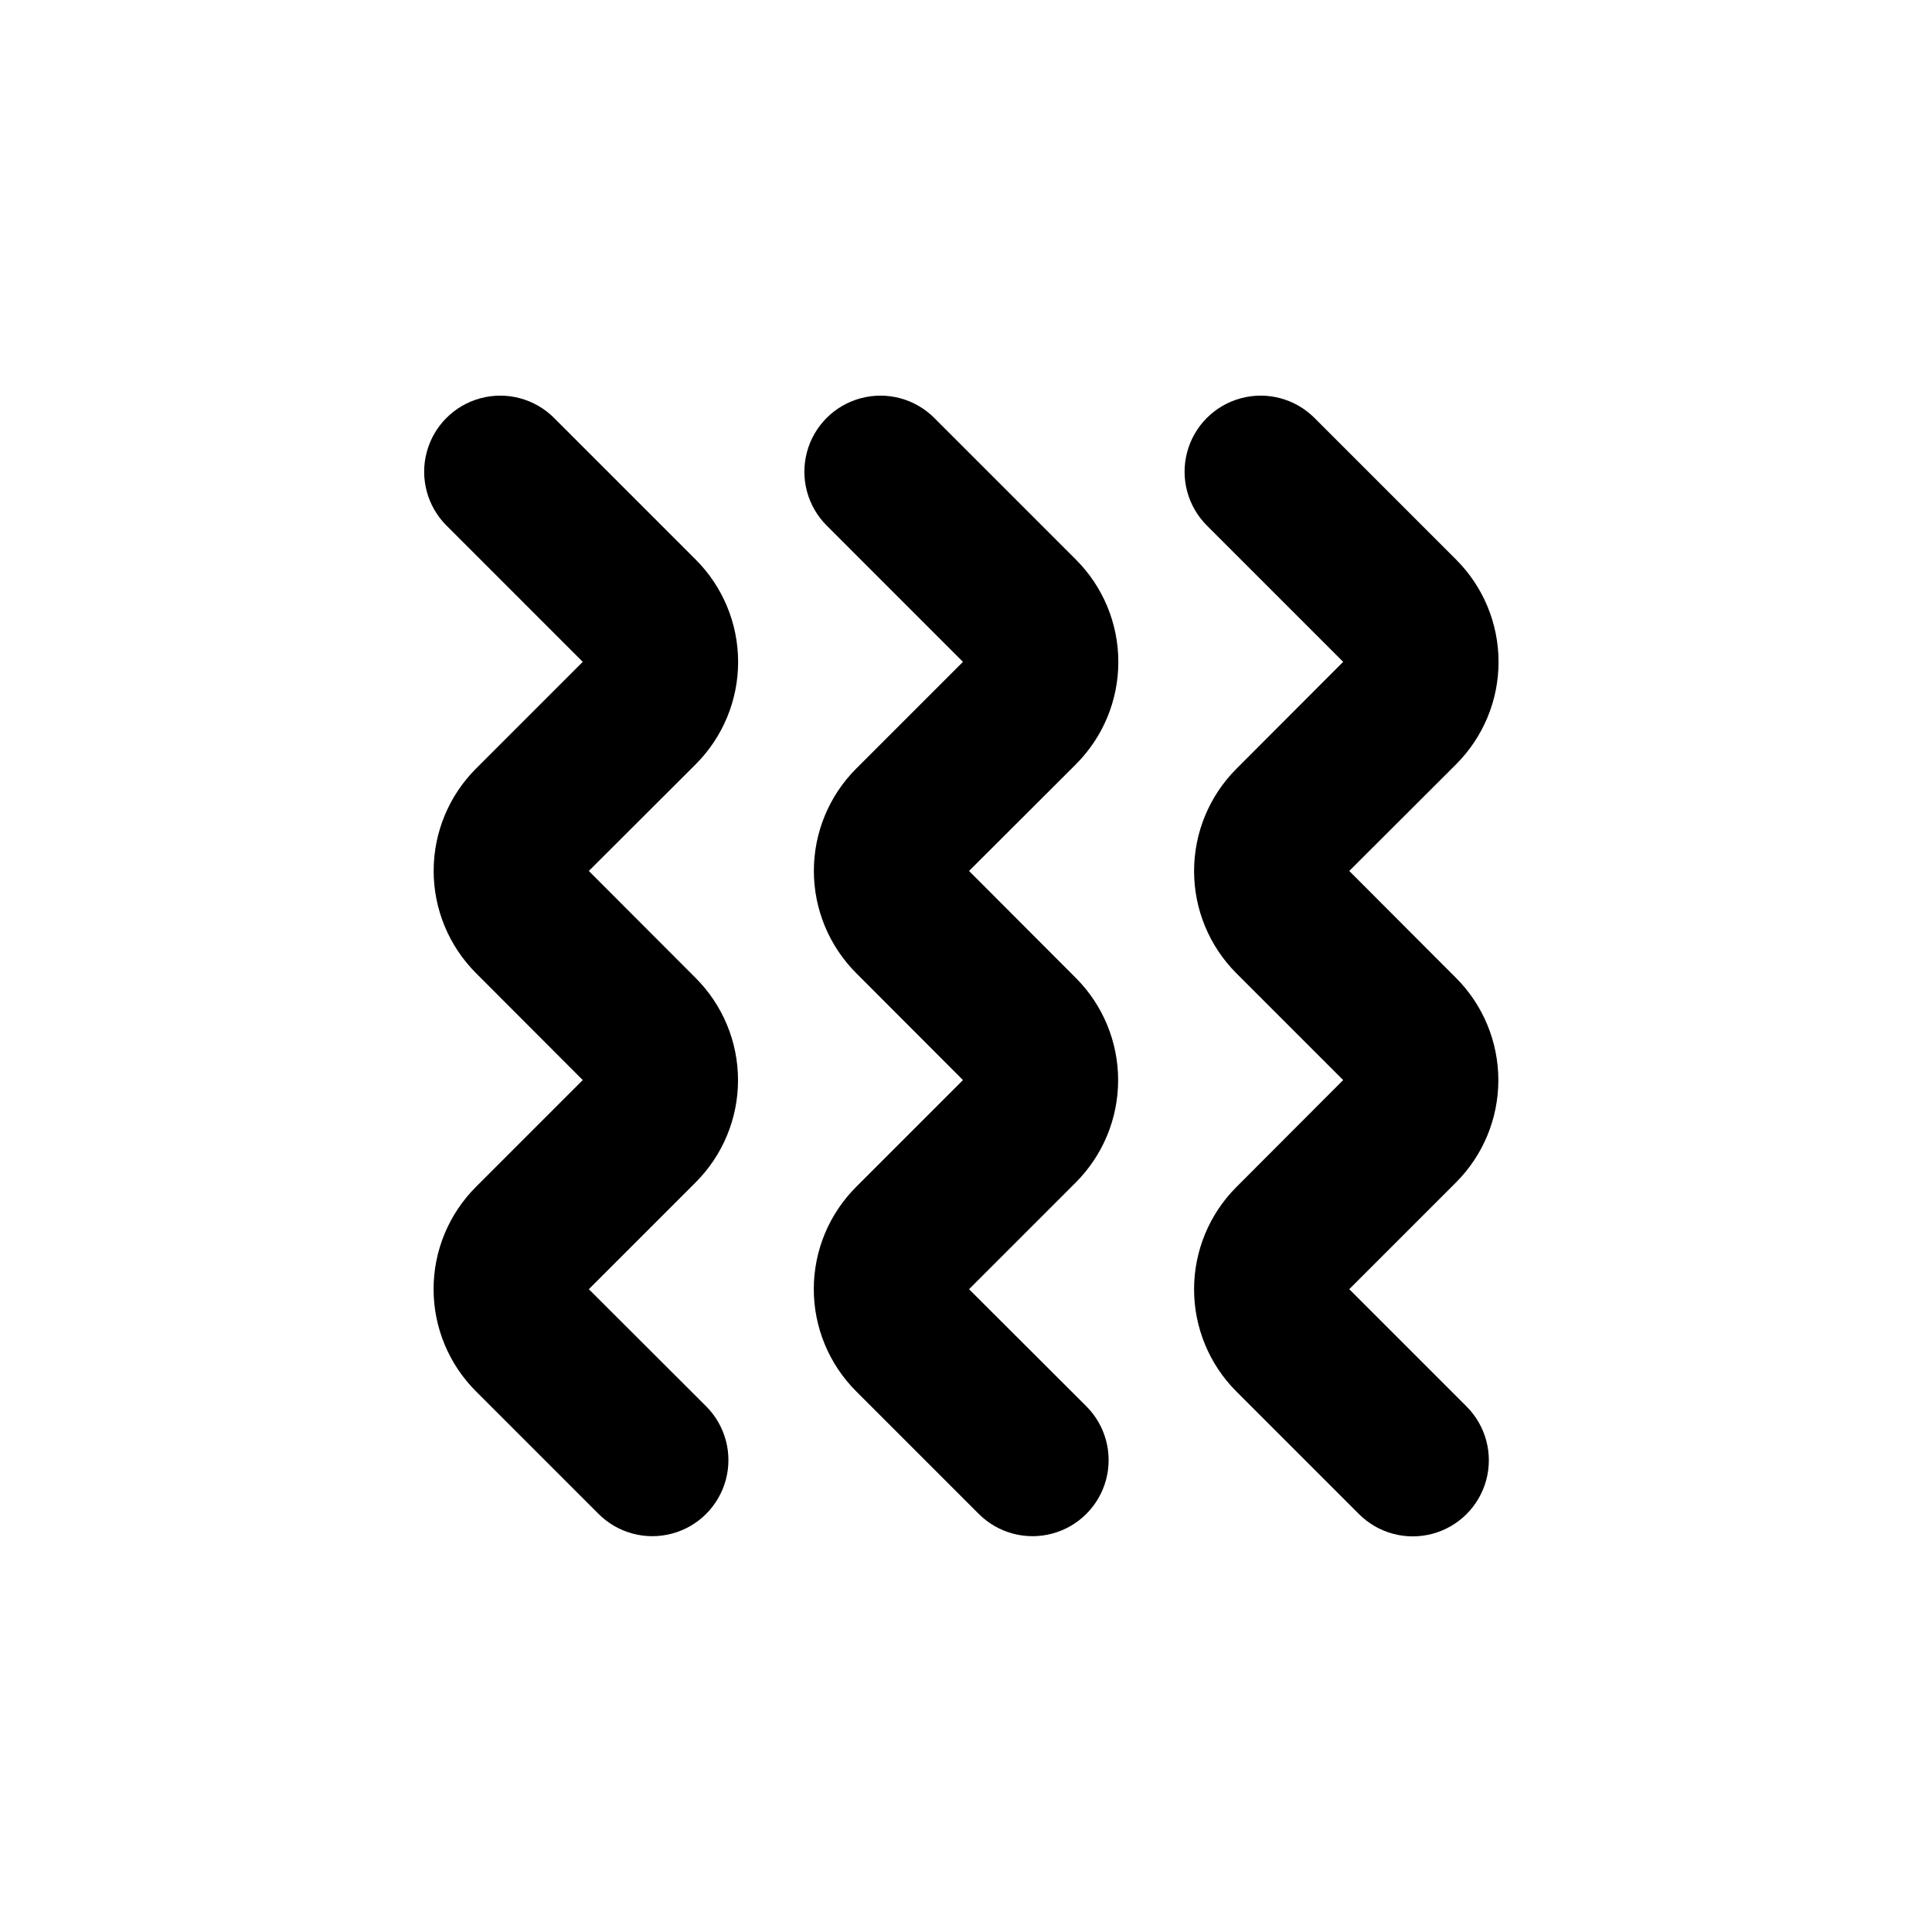
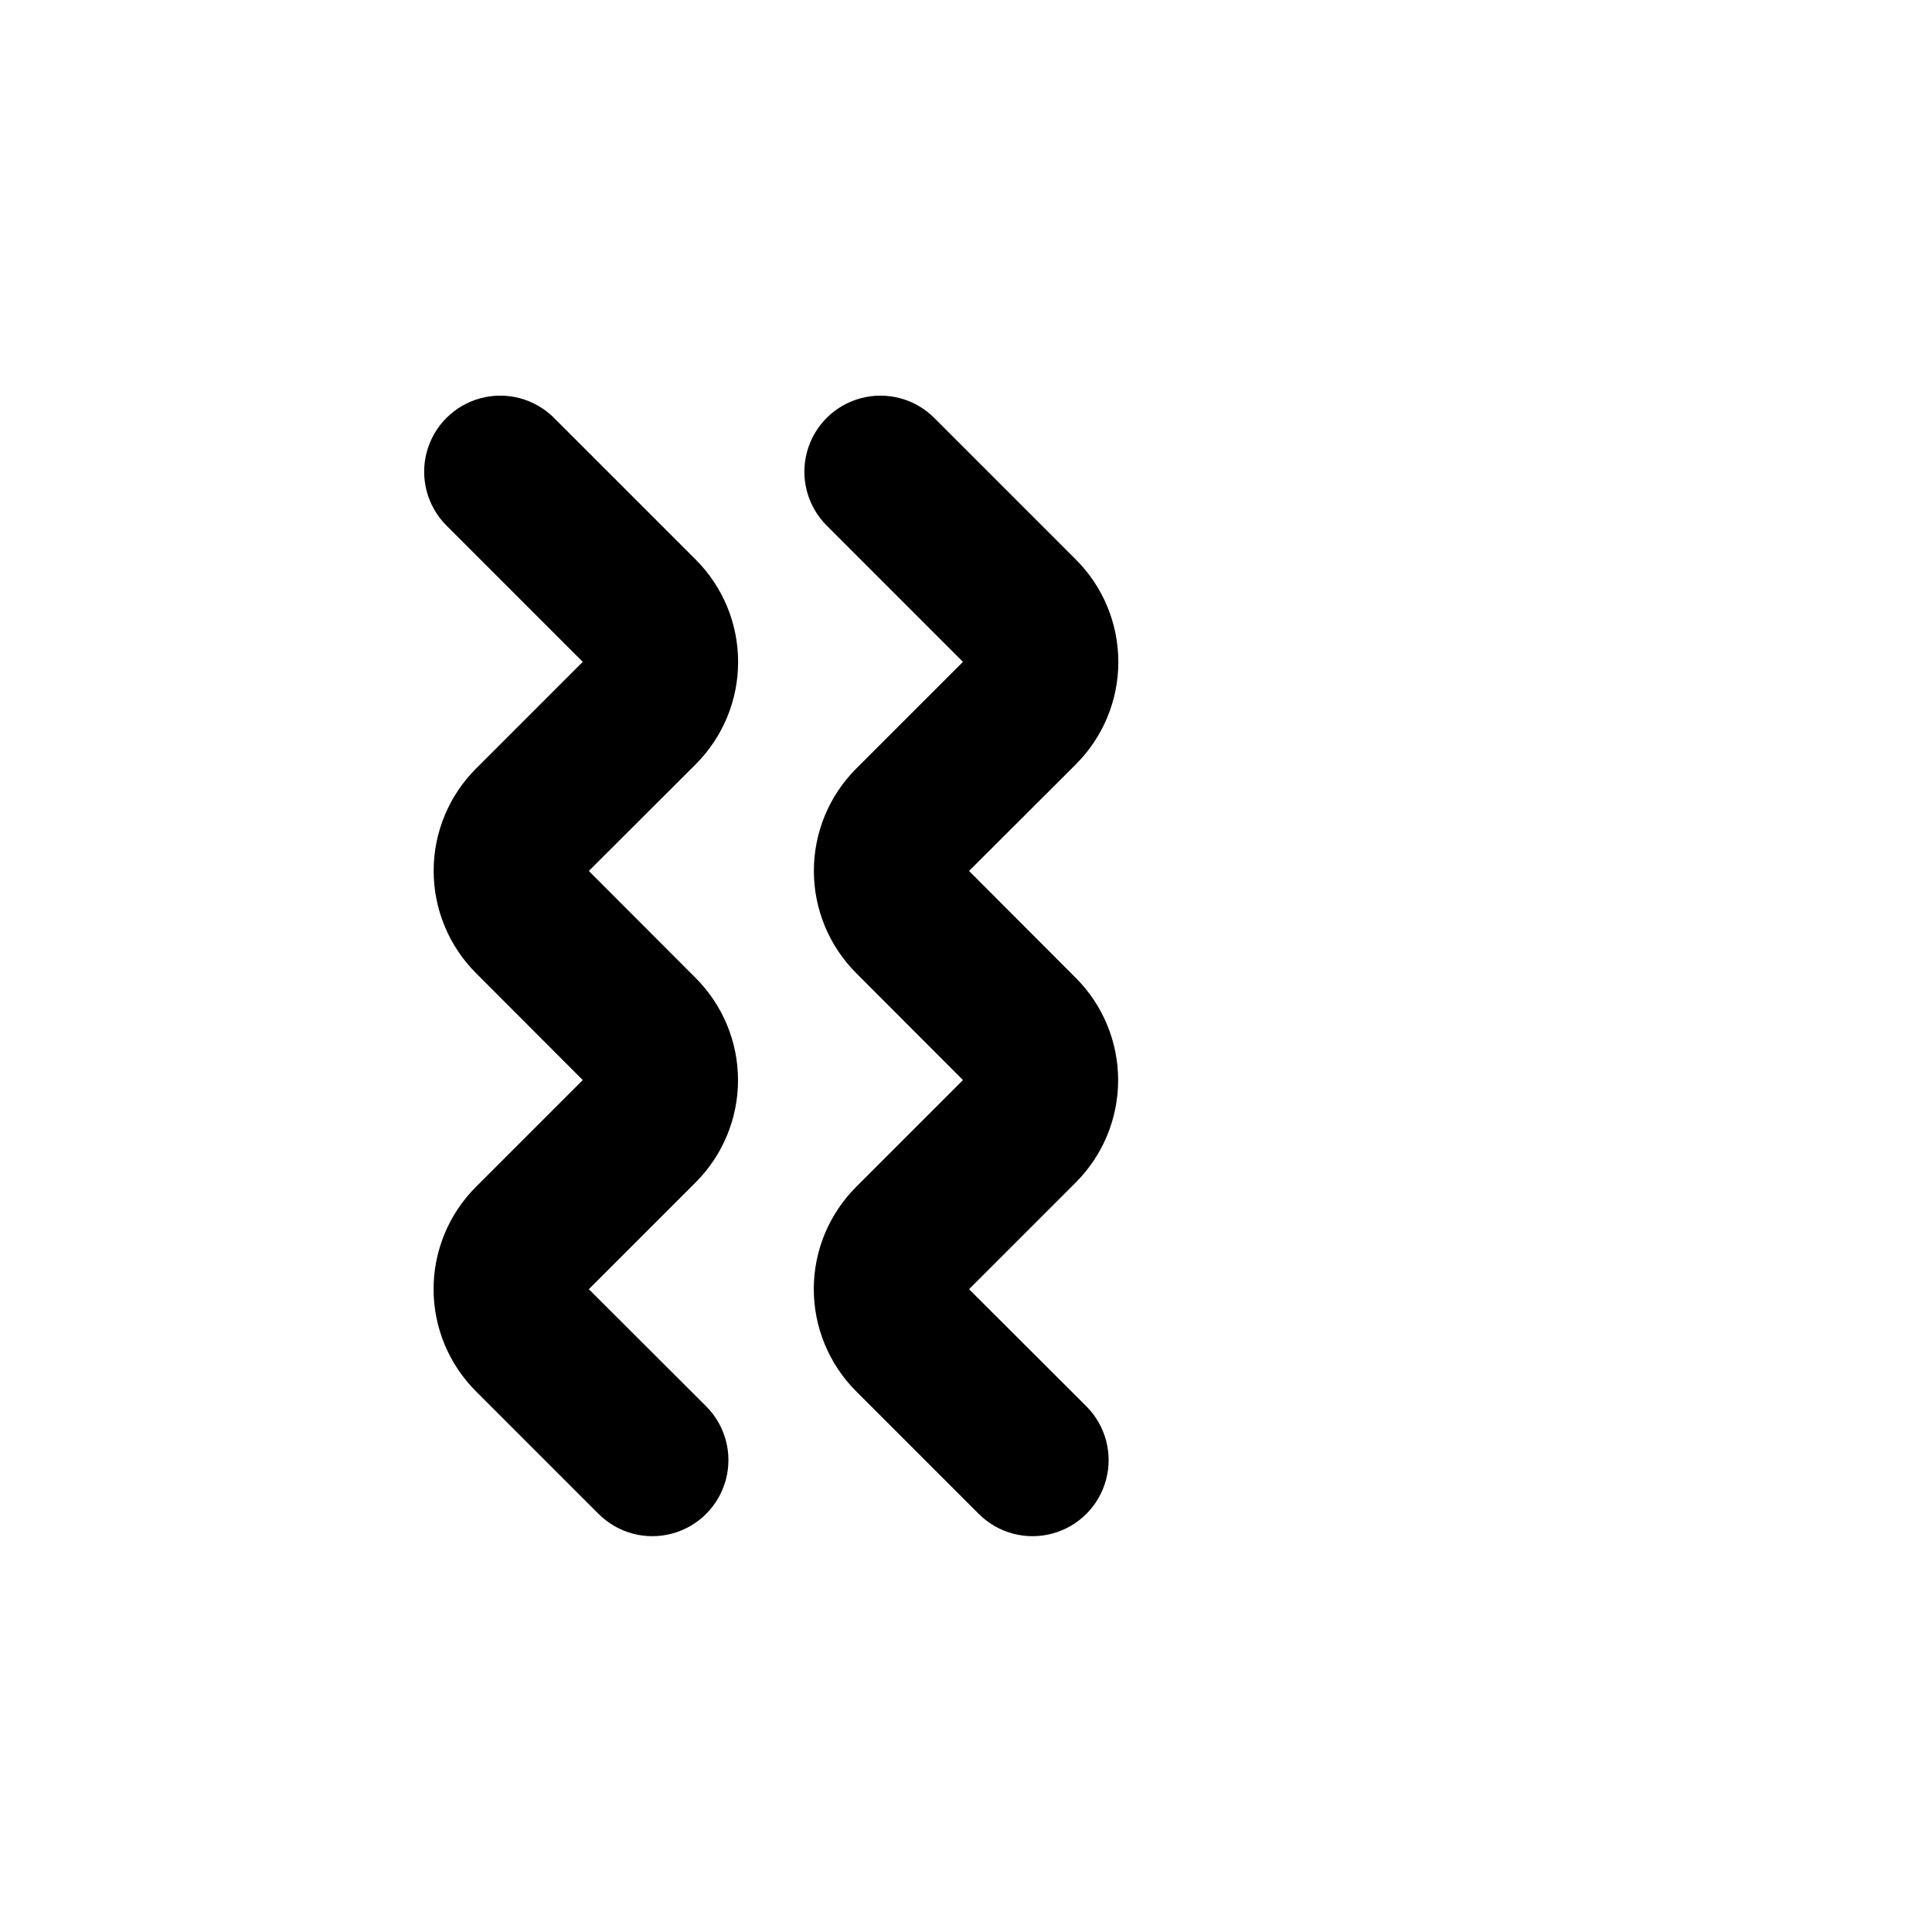
<svg xmlns="http://www.w3.org/2000/svg" fill="#000000" width="800px" height="800px" version="1.1" viewBox="144 144 512 512">
  <g>
    <path d="m429.12 292.29-37.535-37.535h0.004c-5.094-5.094-12.52-7.082-19.477-5.219-6.961 1.863-12.395 7.301-14.258 14.258-1.867 6.957 0.125 14.383 5.219 19.477l36.121 36.125-28.312 28.312c-7.172 7.188-11.199 16.926-11.199 27.078 0 10.156 4.027 19.895 11.199 27.082l28.312 28.363-28.312 28.312v0.004c-7.184 7.18-11.219 16.922-11.219 27.078s4.035 19.898 11.219 27.078l32.496 32.496c5.094 5.094 12.516 7.086 19.477 5.219 6.957-1.863 12.391-7.297 14.258-14.258 1.863-6.957-0.125-14.383-5.219-19.477l-31.086-31.035 28.312-28.312c7.172-7.188 11.199-16.926 11.199-27.078 0-10.156-4.027-19.895-11.199-27.082l-28.312-28.363 28.363-28.312v-0.004c7.18-7.195 11.211-16.949 11.199-27.113-0.008-10.168-4.055-19.91-11.25-27.094z" />
-     <path d="m529.88 292.29-37.535-37.535h0.004c-5.094-5.094-12.52-7.082-19.477-5.219-6.961 1.863-12.395 7.301-14.258 14.258-1.867 6.957 0.125 14.383 5.219 19.477l36.121 36.125-28.312 28.363c-7.172 7.188-11.199 16.926-11.199 27.078 0 10.156 4.027 19.895 11.199 27.082l28.312 28.312-28.312 28.363c-7.172 7.188-11.199 16.93-11.199 27.082s4.027 19.891 11.199 27.078l32.496 32.496c5.094 5.094 12.516 7.082 19.477 5.219 6.957-1.863 12.391-7.301 14.258-14.258 1.863-6.957-0.125-14.383-5.219-19.477l-31.086-31.086 28.312-28.312c7.172-7.188 11.199-16.926 11.199-27.078 0-10.156-4.027-19.895-11.199-27.082l-28.312-28.363 28.363-28.312v-0.004c7.18-7.195 11.211-16.949 11.199-27.113-0.008-10.168-4.055-19.91-11.25-27.094z" />
    <path d="m328.36 292.29-37.535-37.535h0.004c-5.094-5.094-12.52-7.082-19.477-5.219-6.961 1.863-12.395 7.301-14.258 14.258-1.867 6.957 0.125 14.383 5.219 19.477l36.121 36.125-28.312 28.312c-7.172 7.188-11.199 16.926-11.199 27.078 0 10.156 4.027 19.895 11.199 27.082l28.312 28.363-28.312 28.312v0.004c-7.184 7.18-11.219 16.922-11.219 27.078s4.035 19.898 11.219 27.078l32.496 32.496c5.094 5.094 12.516 7.086 19.477 5.219 6.957-1.863 12.391-7.297 14.258-14.258 1.863-6.957-0.125-14.383-5.219-19.477l-31.086-31.035 28.312-28.312c7.184-7.18 11.223-16.922 11.223-27.078 0-10.16-4.039-19.898-11.223-27.082l-28.312-28.363 28.363-28.312v-0.004c7.18-7.195 11.211-16.949 11.199-27.113-0.008-10.168-4.055-19.91-11.25-27.094z" />
  </g>
</svg>